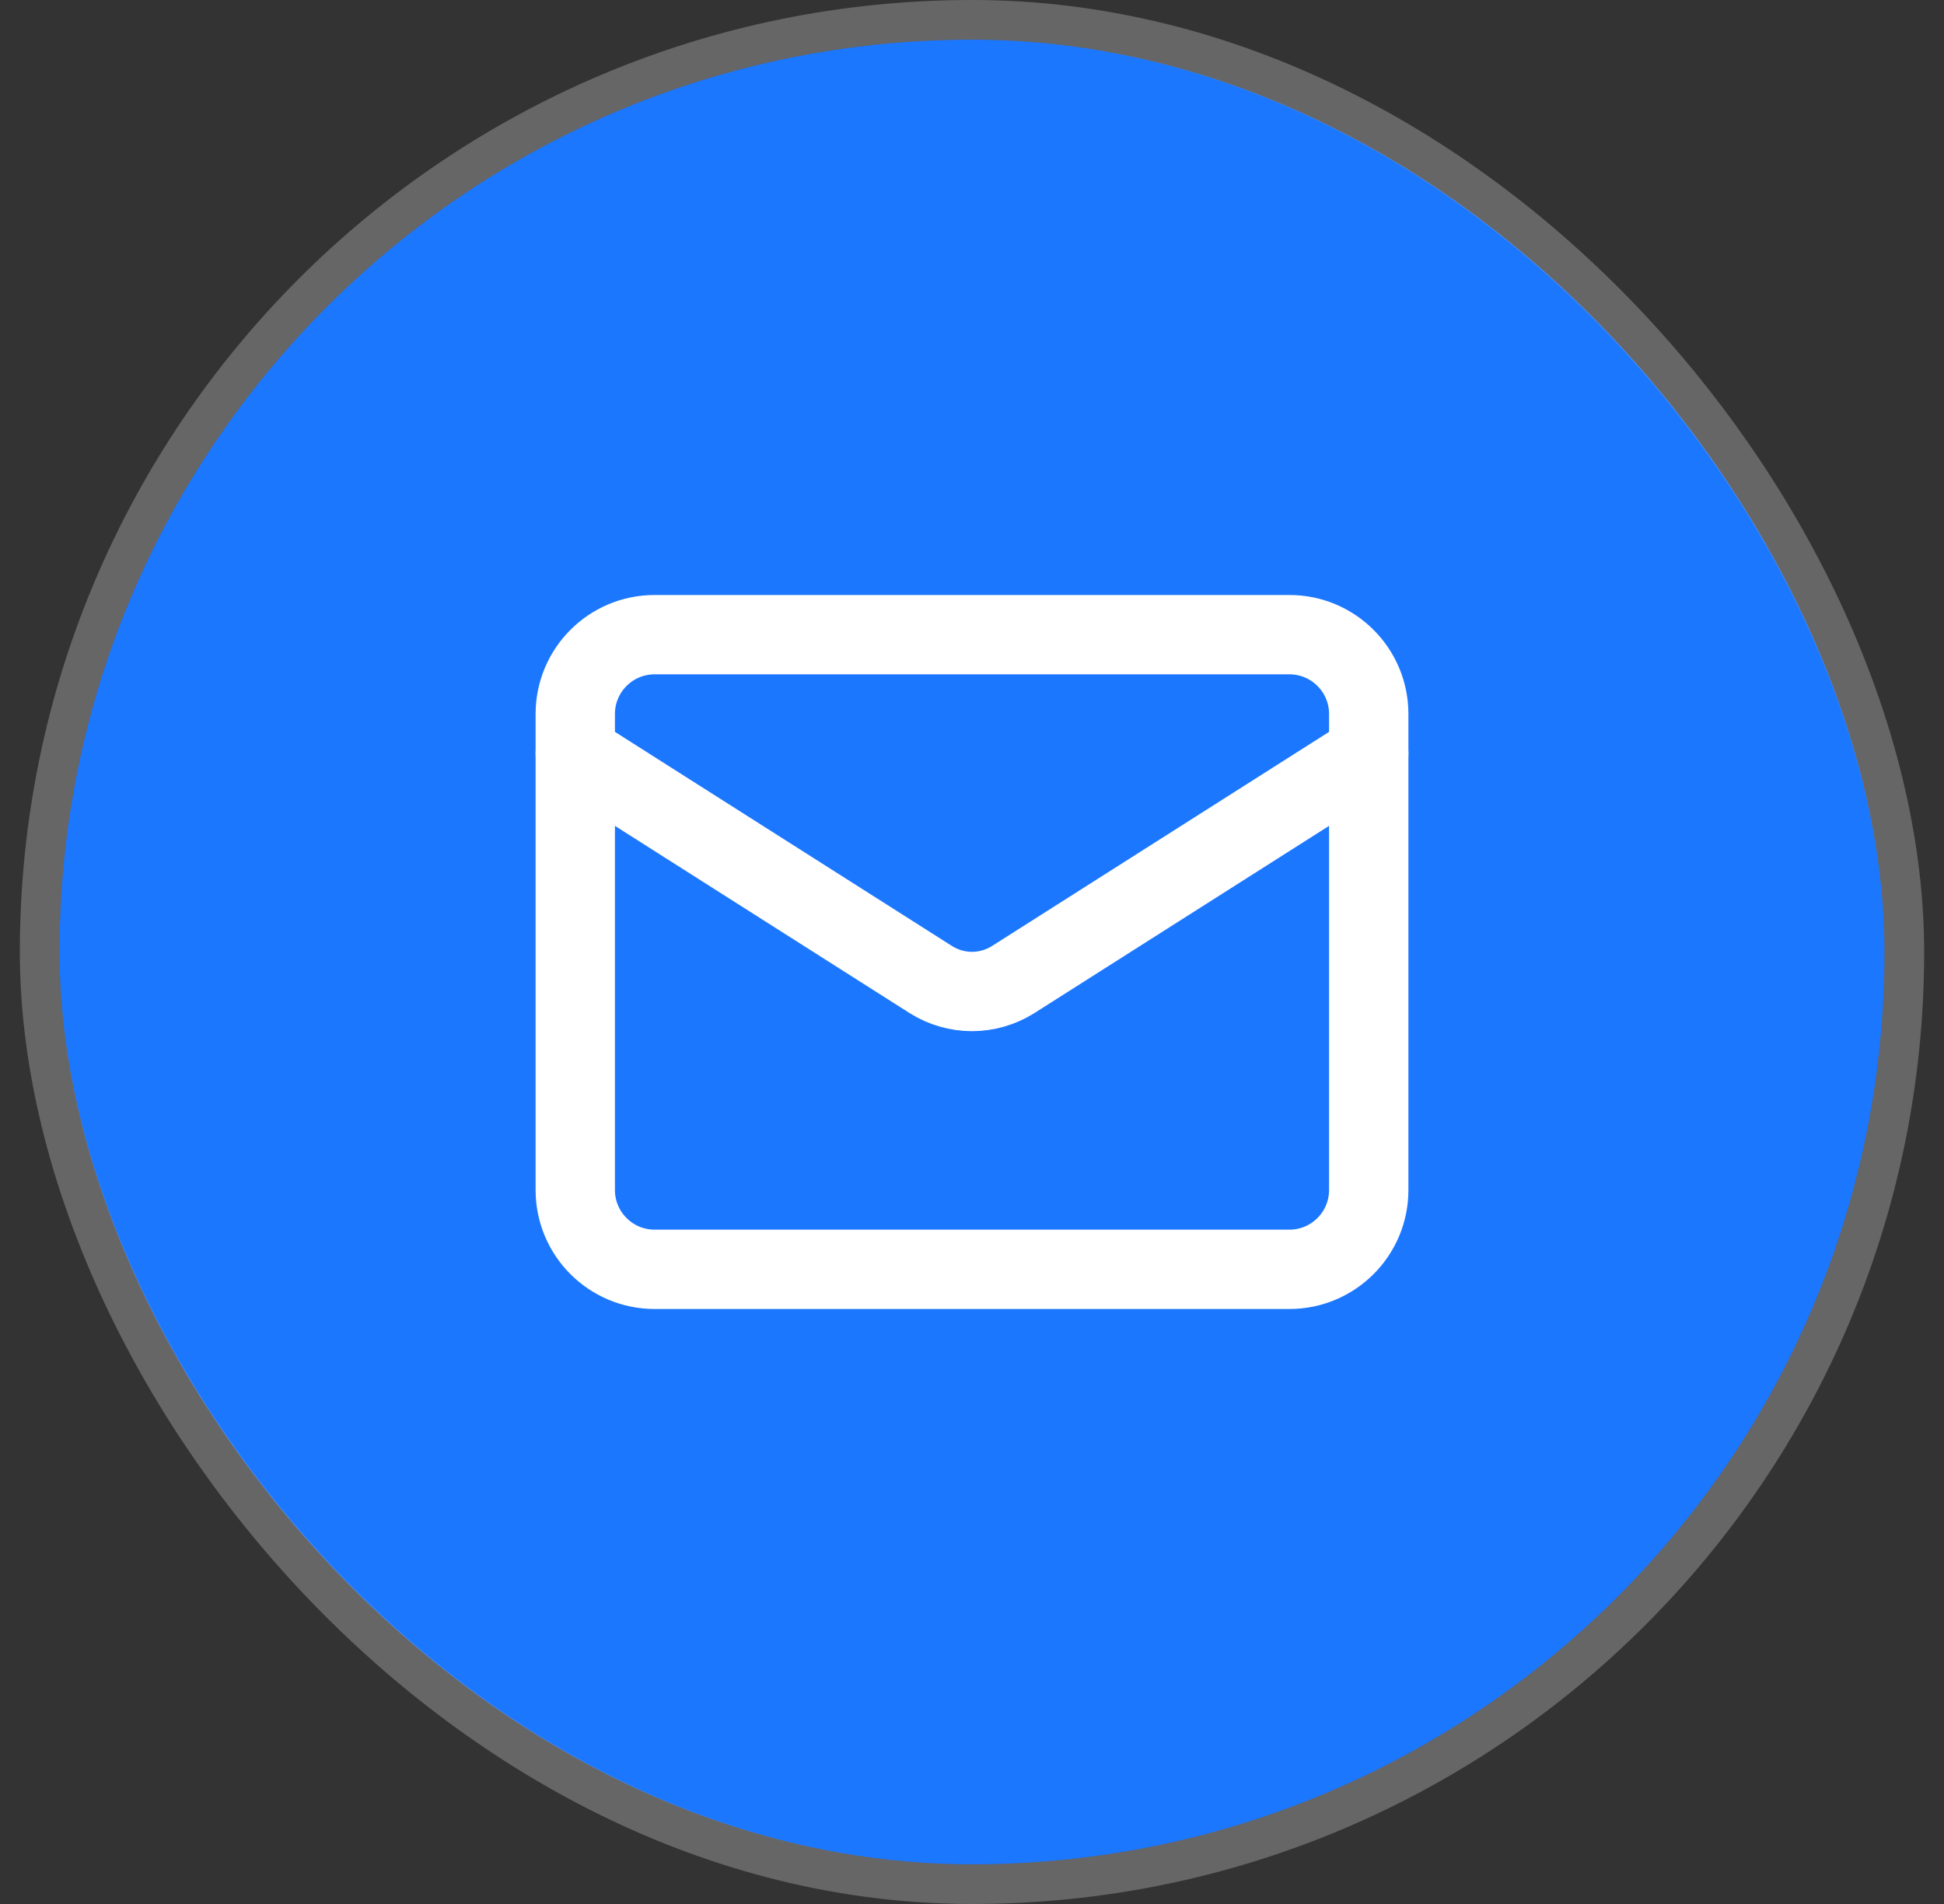
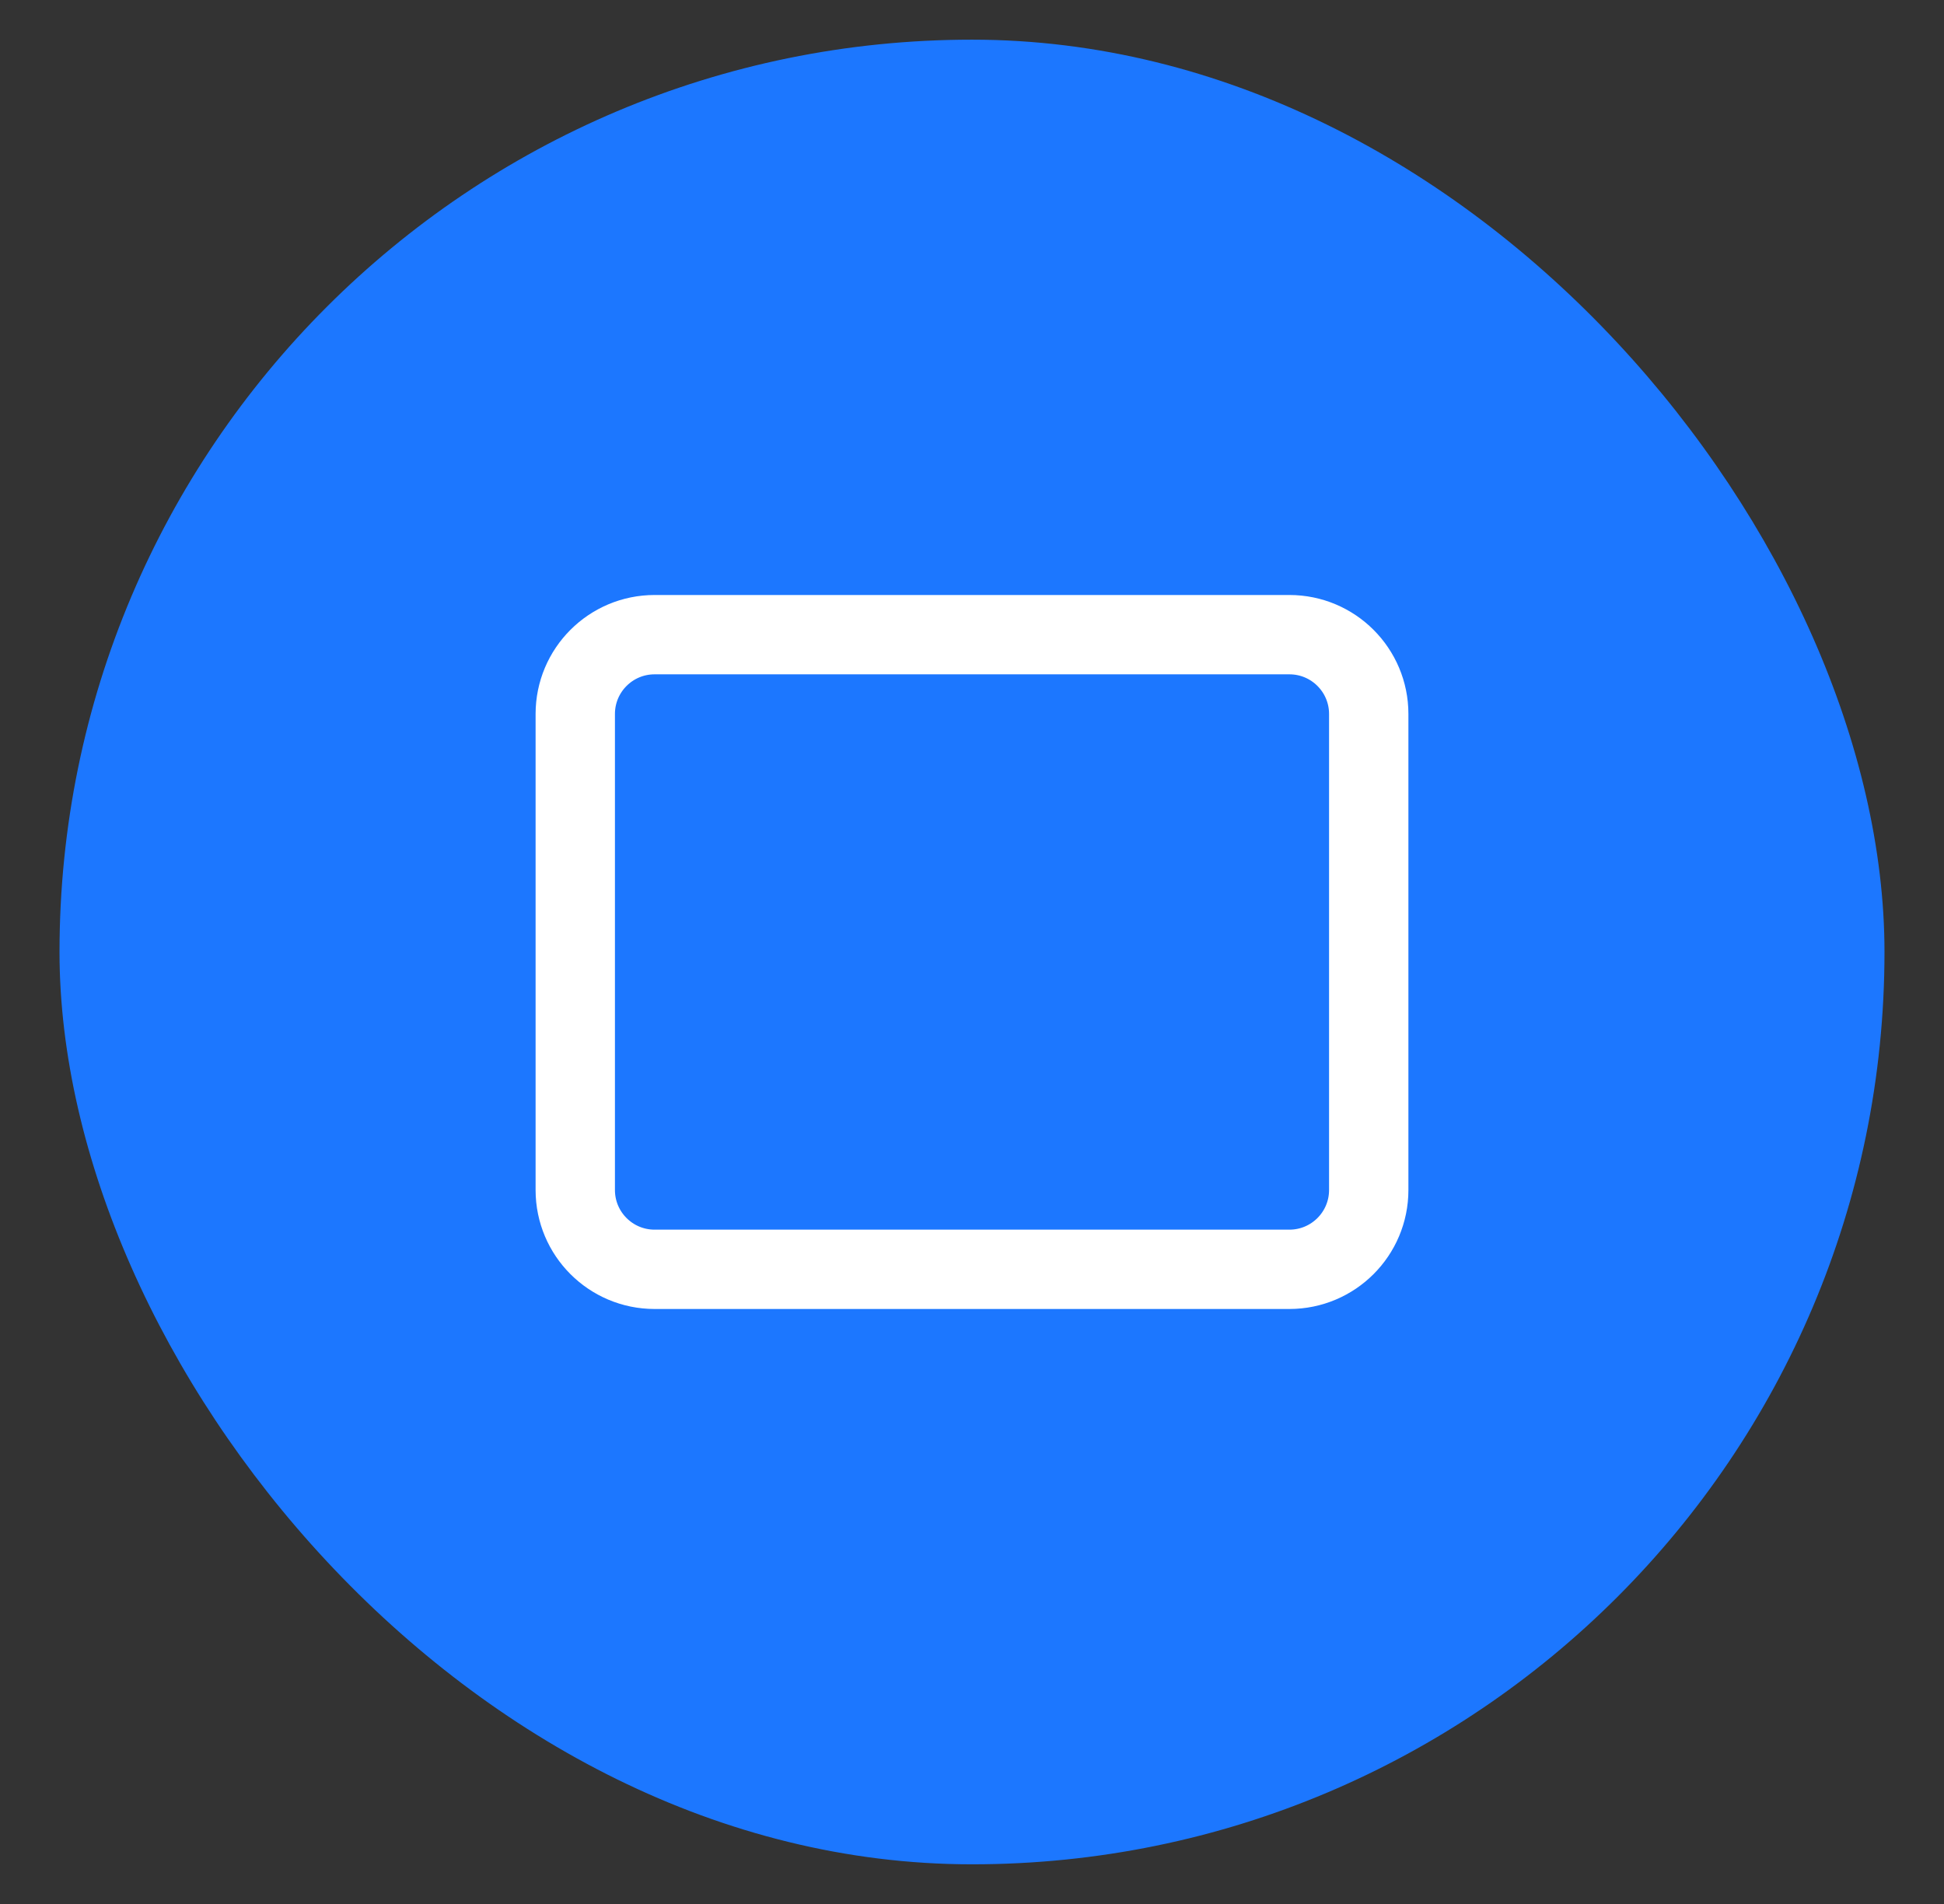
<svg xmlns="http://www.w3.org/2000/svg" width="49" height="48" viewBox="0 0 49 48" fill="none">
  <rect x="0" y="0" width="49" height="48" fill="#333333" stroke="none" />
  <rect x="1.5" y="1" width="46" height="46" rx="23" fill="#1C77FF" />
-   <rect x="1" y="0.5" width="47" height="47" rx="23.5" stroke="white" stroke-opacity="0.25" />
  <path d="M32.5 16H16.5C15.395 16 14.5 16.895 14.5 18V30C14.5 31.105 15.395 32 16.5 32H32.5C33.605 32 34.5 31.105 34.5 30V18C34.5 16.895 33.605 16 32.5 16Z" stroke="white" stroke-width="2" stroke-linecap="round" stroke-linejoin="round" />
-   <path d="M34.5 19L25.53 24.7C25.221 24.893 24.864 24.996 24.5 24.996C24.136 24.996 23.779 24.893 23.47 24.7L14.5 19" stroke="white" stroke-width="2" stroke-linecap="round" stroke-linejoin="round" />
</svg>